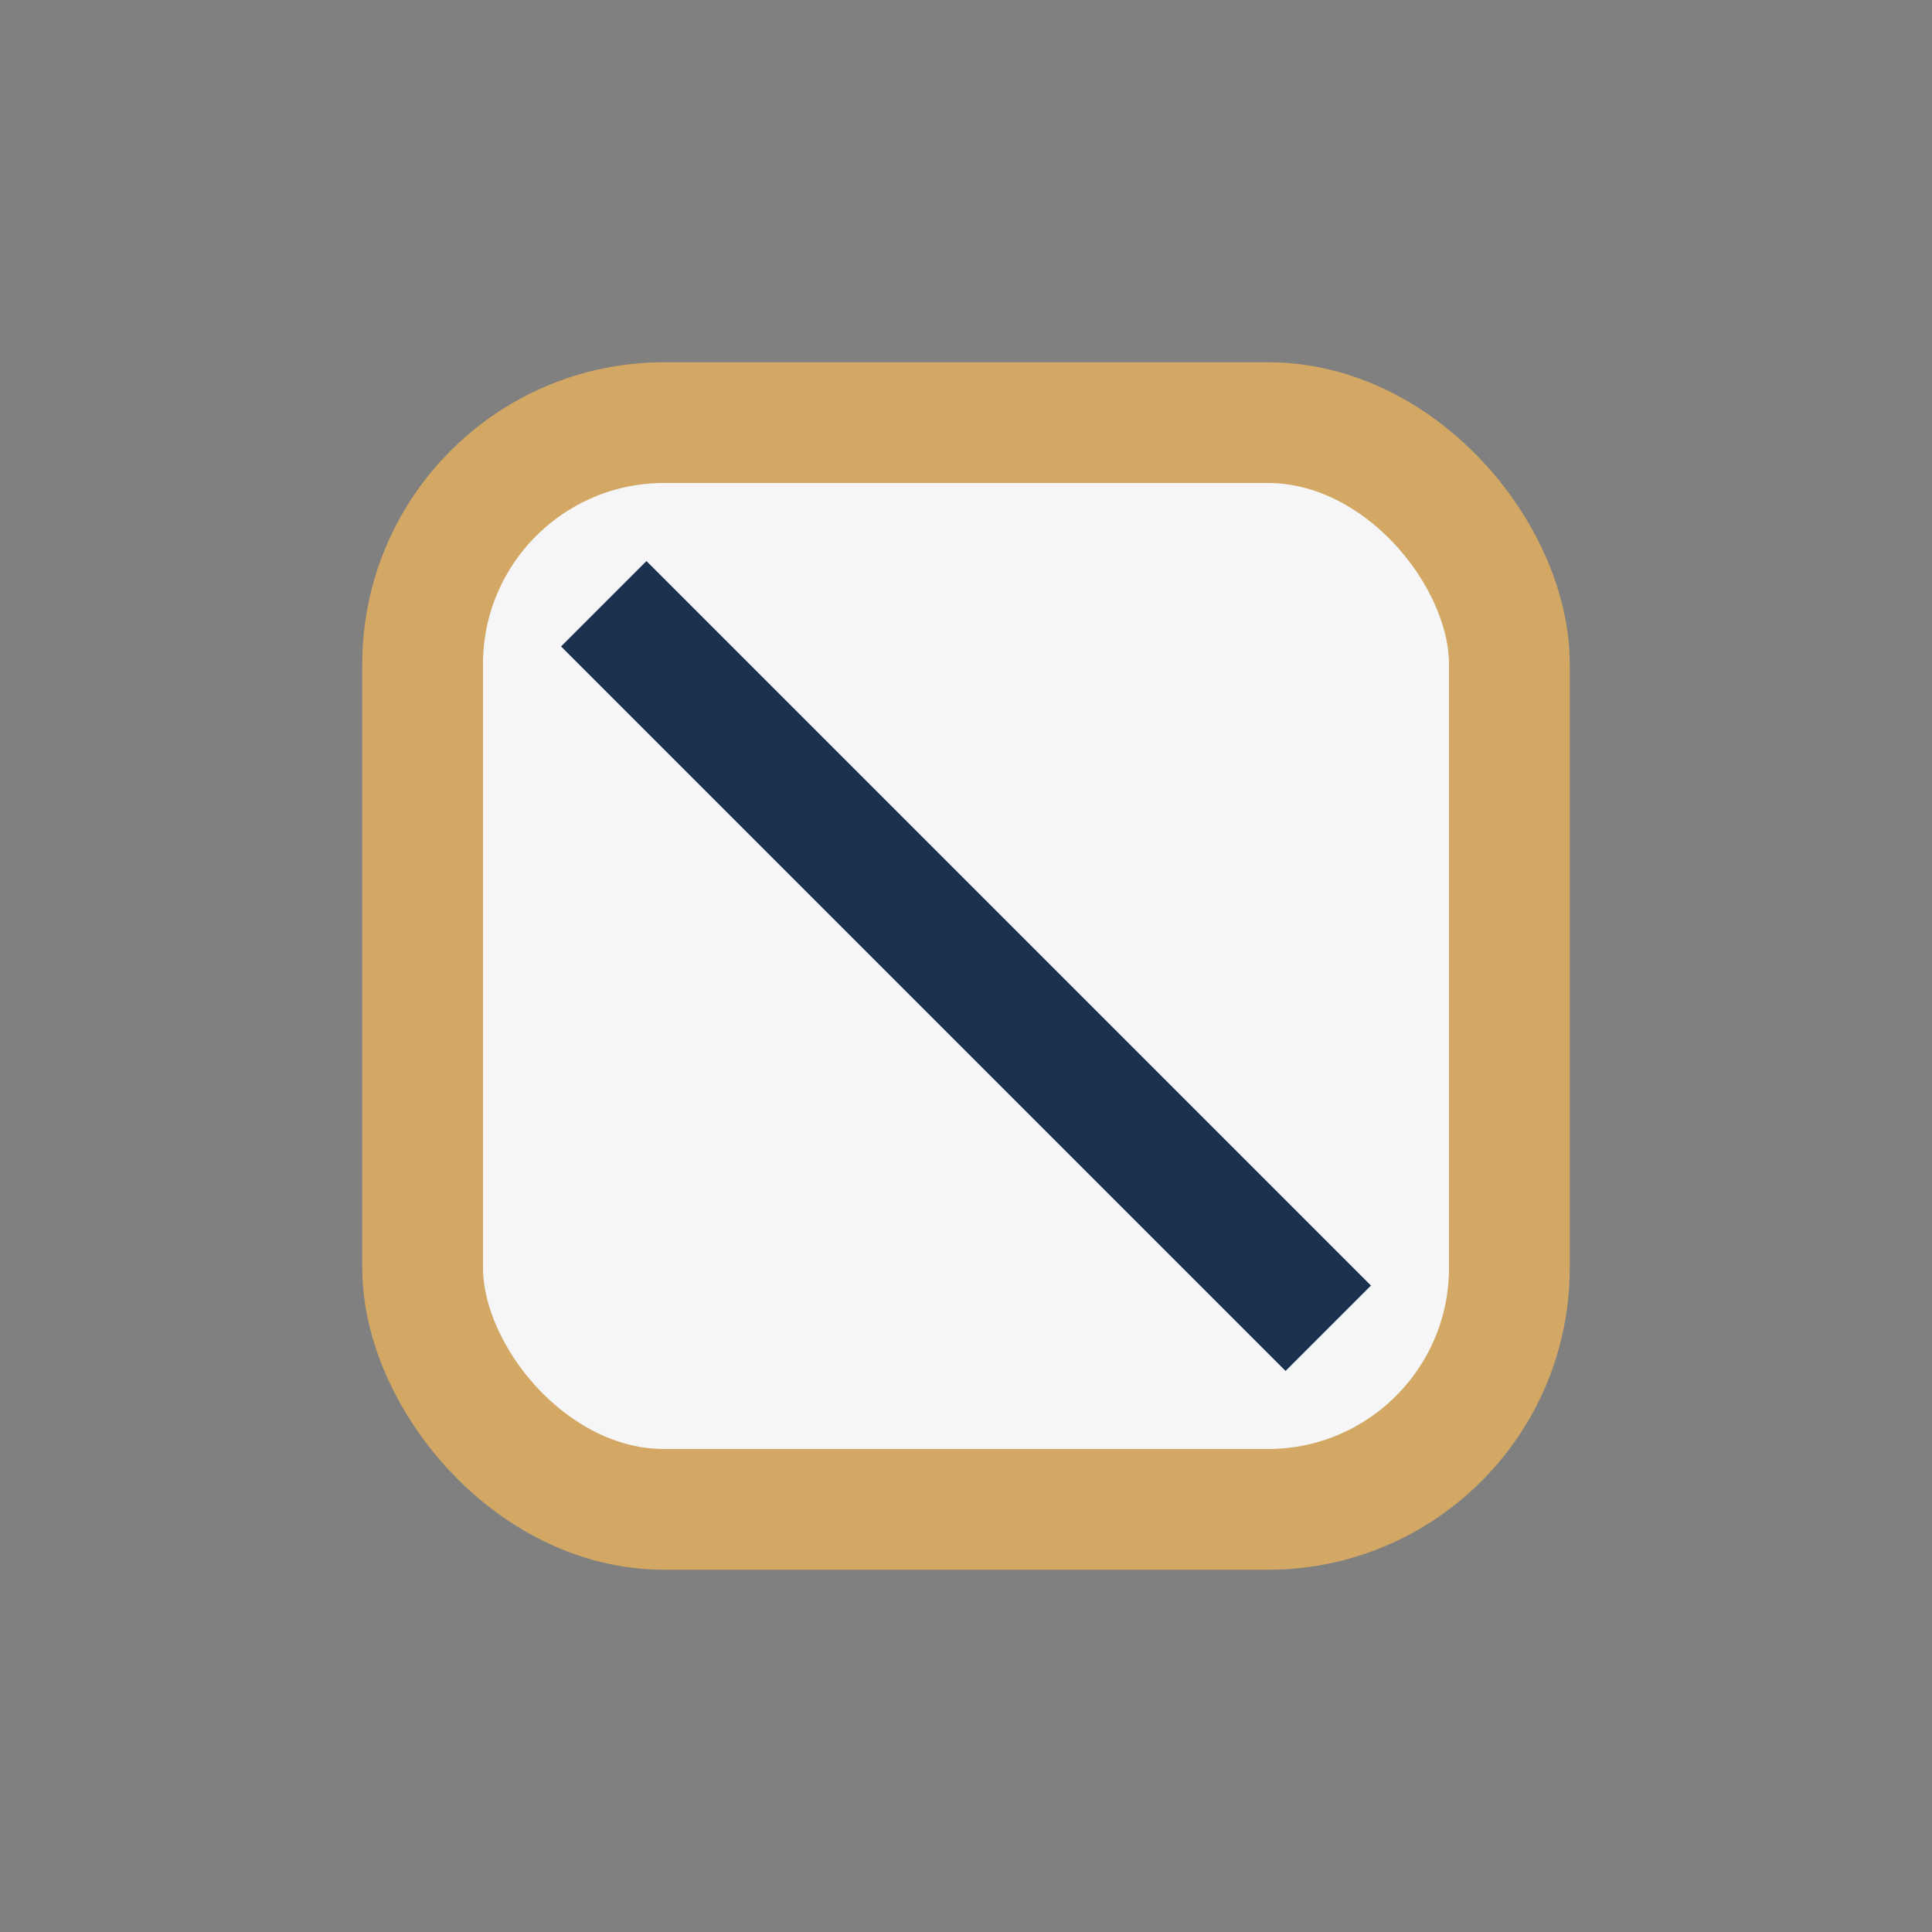
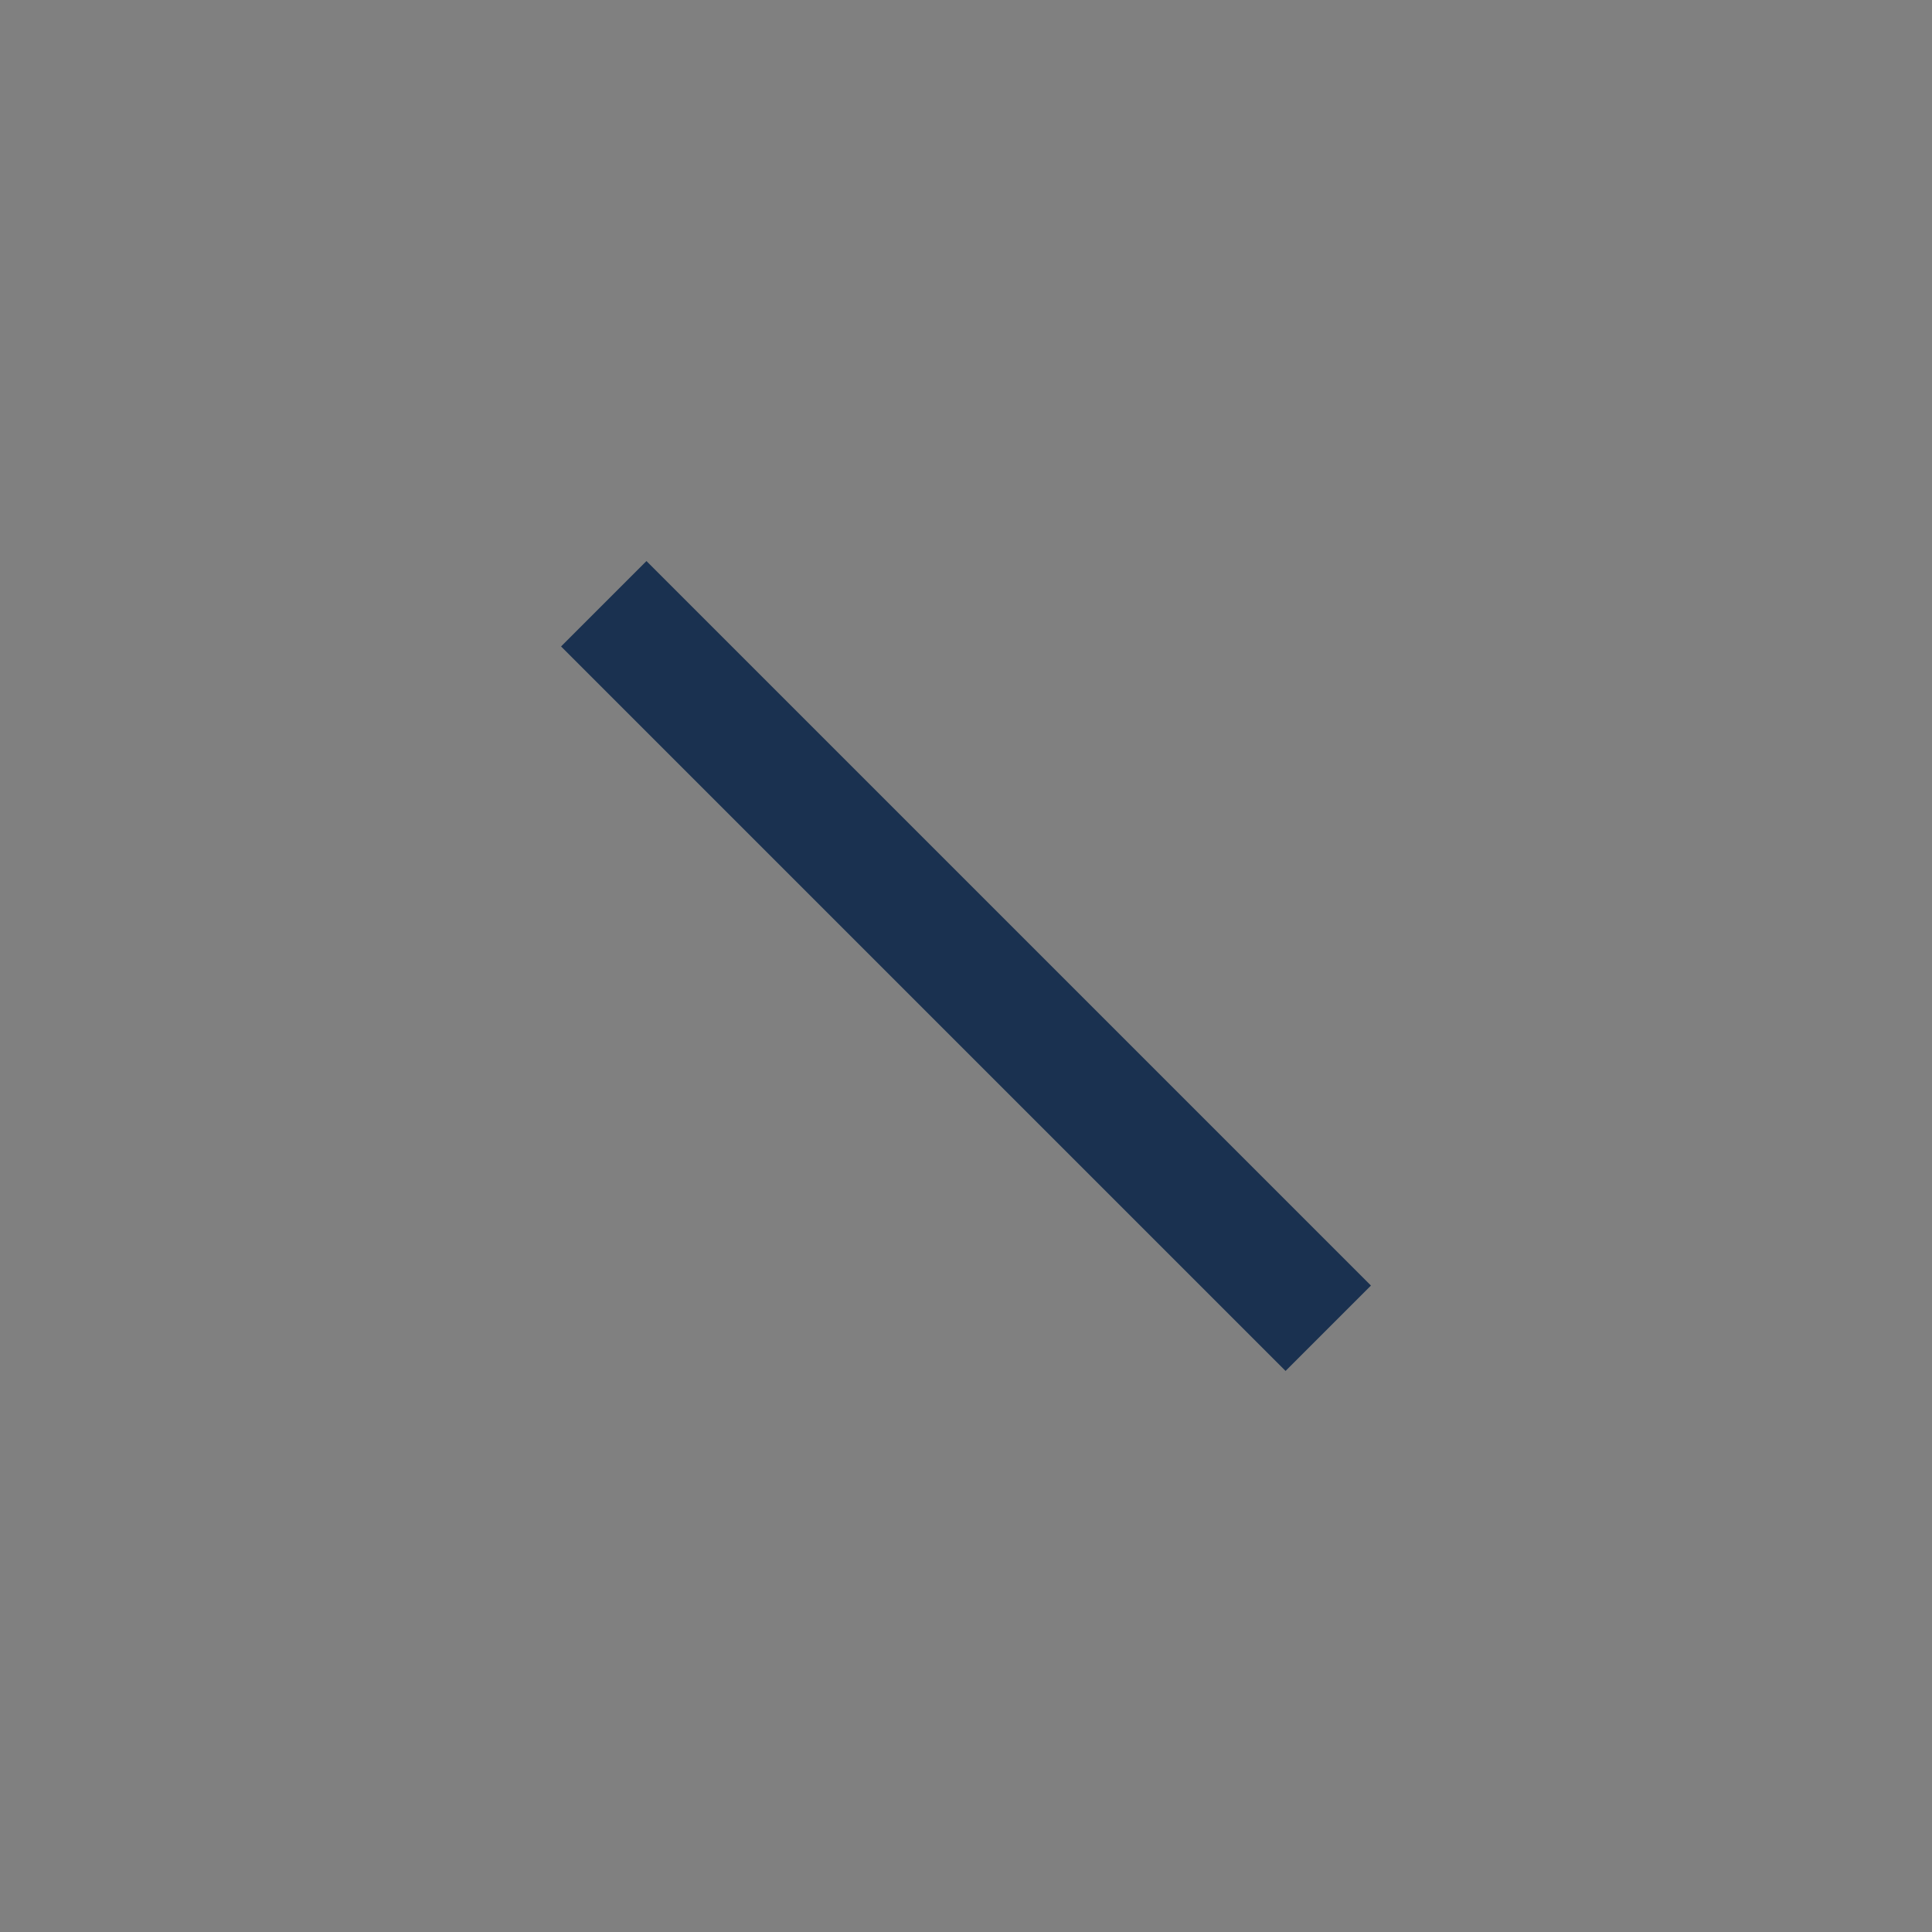
<svg xmlns="http://www.w3.org/2000/svg" width="32" height="32" viewBox="0 0 32 32">
  <rect x="0" y="0" width="32" height="32" fill="#808080" stroke="none" />
-   <rect x="7" y="7" width="18" height="18" rx="4" fill="#F6F6F9" stroke="#D2A864" stroke-width="2" />
  <path d="M10 10l12 12" stroke="#1A3150" stroke-width="2" />
</svg>